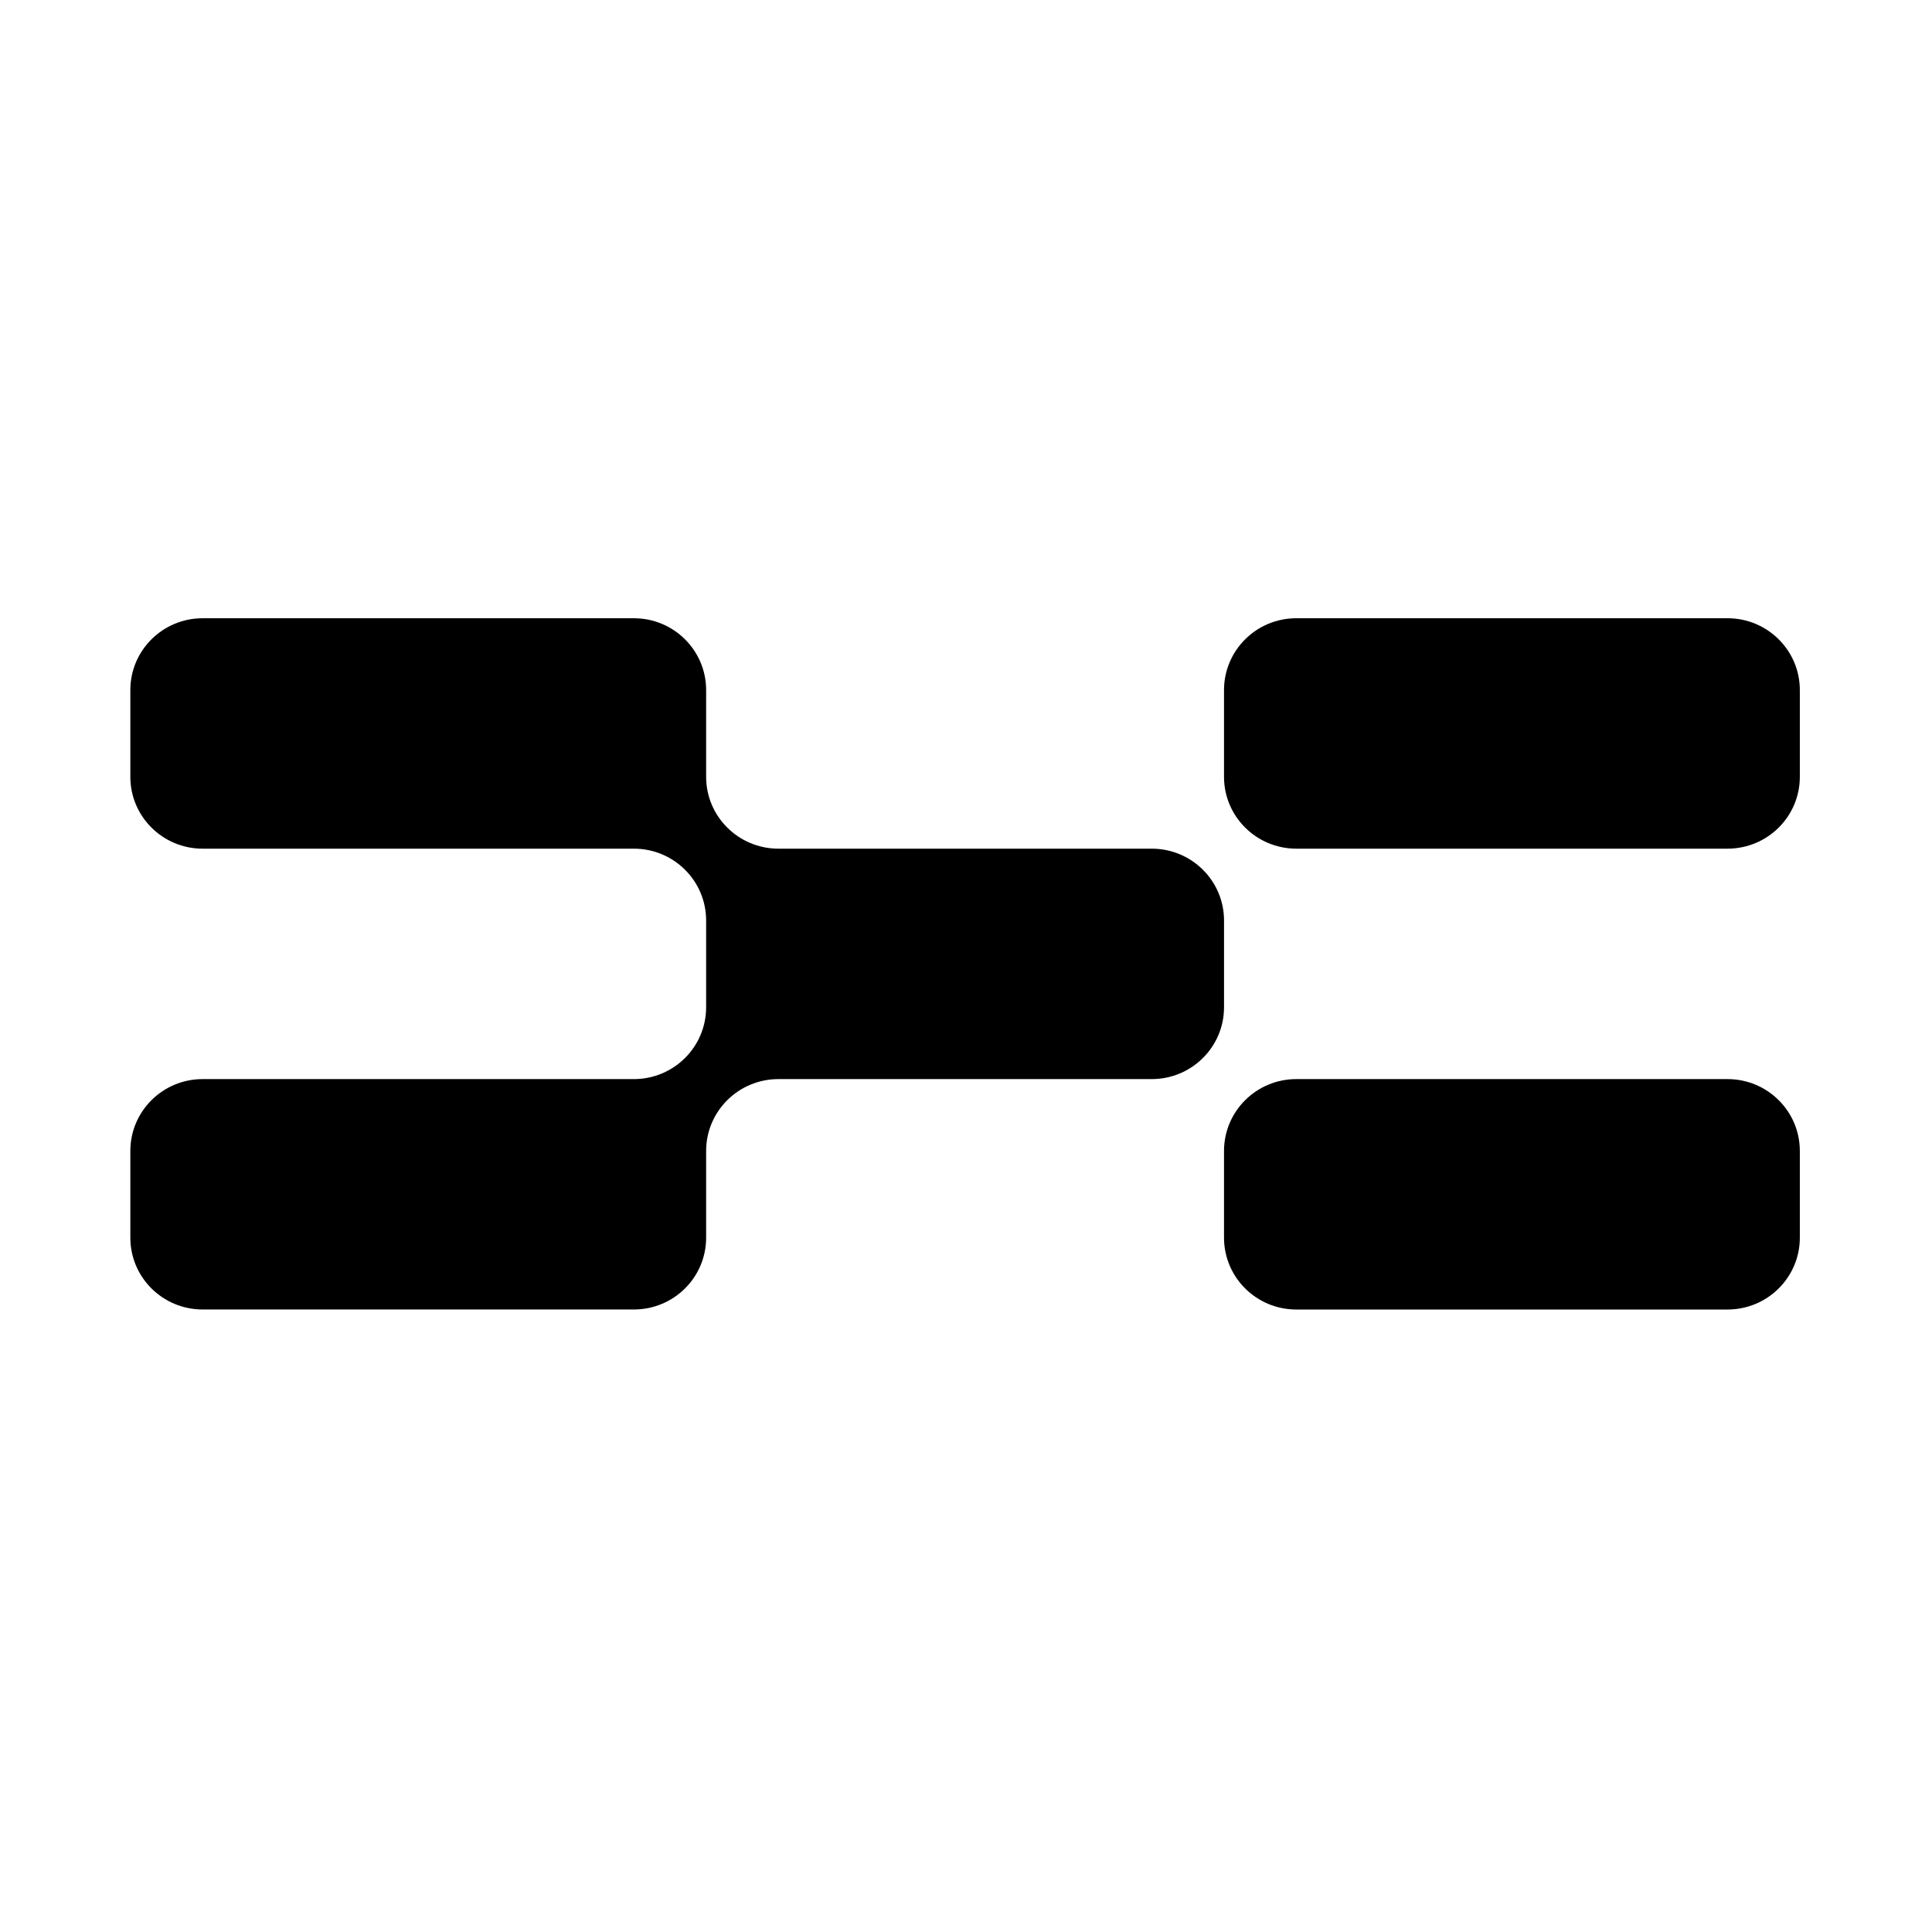
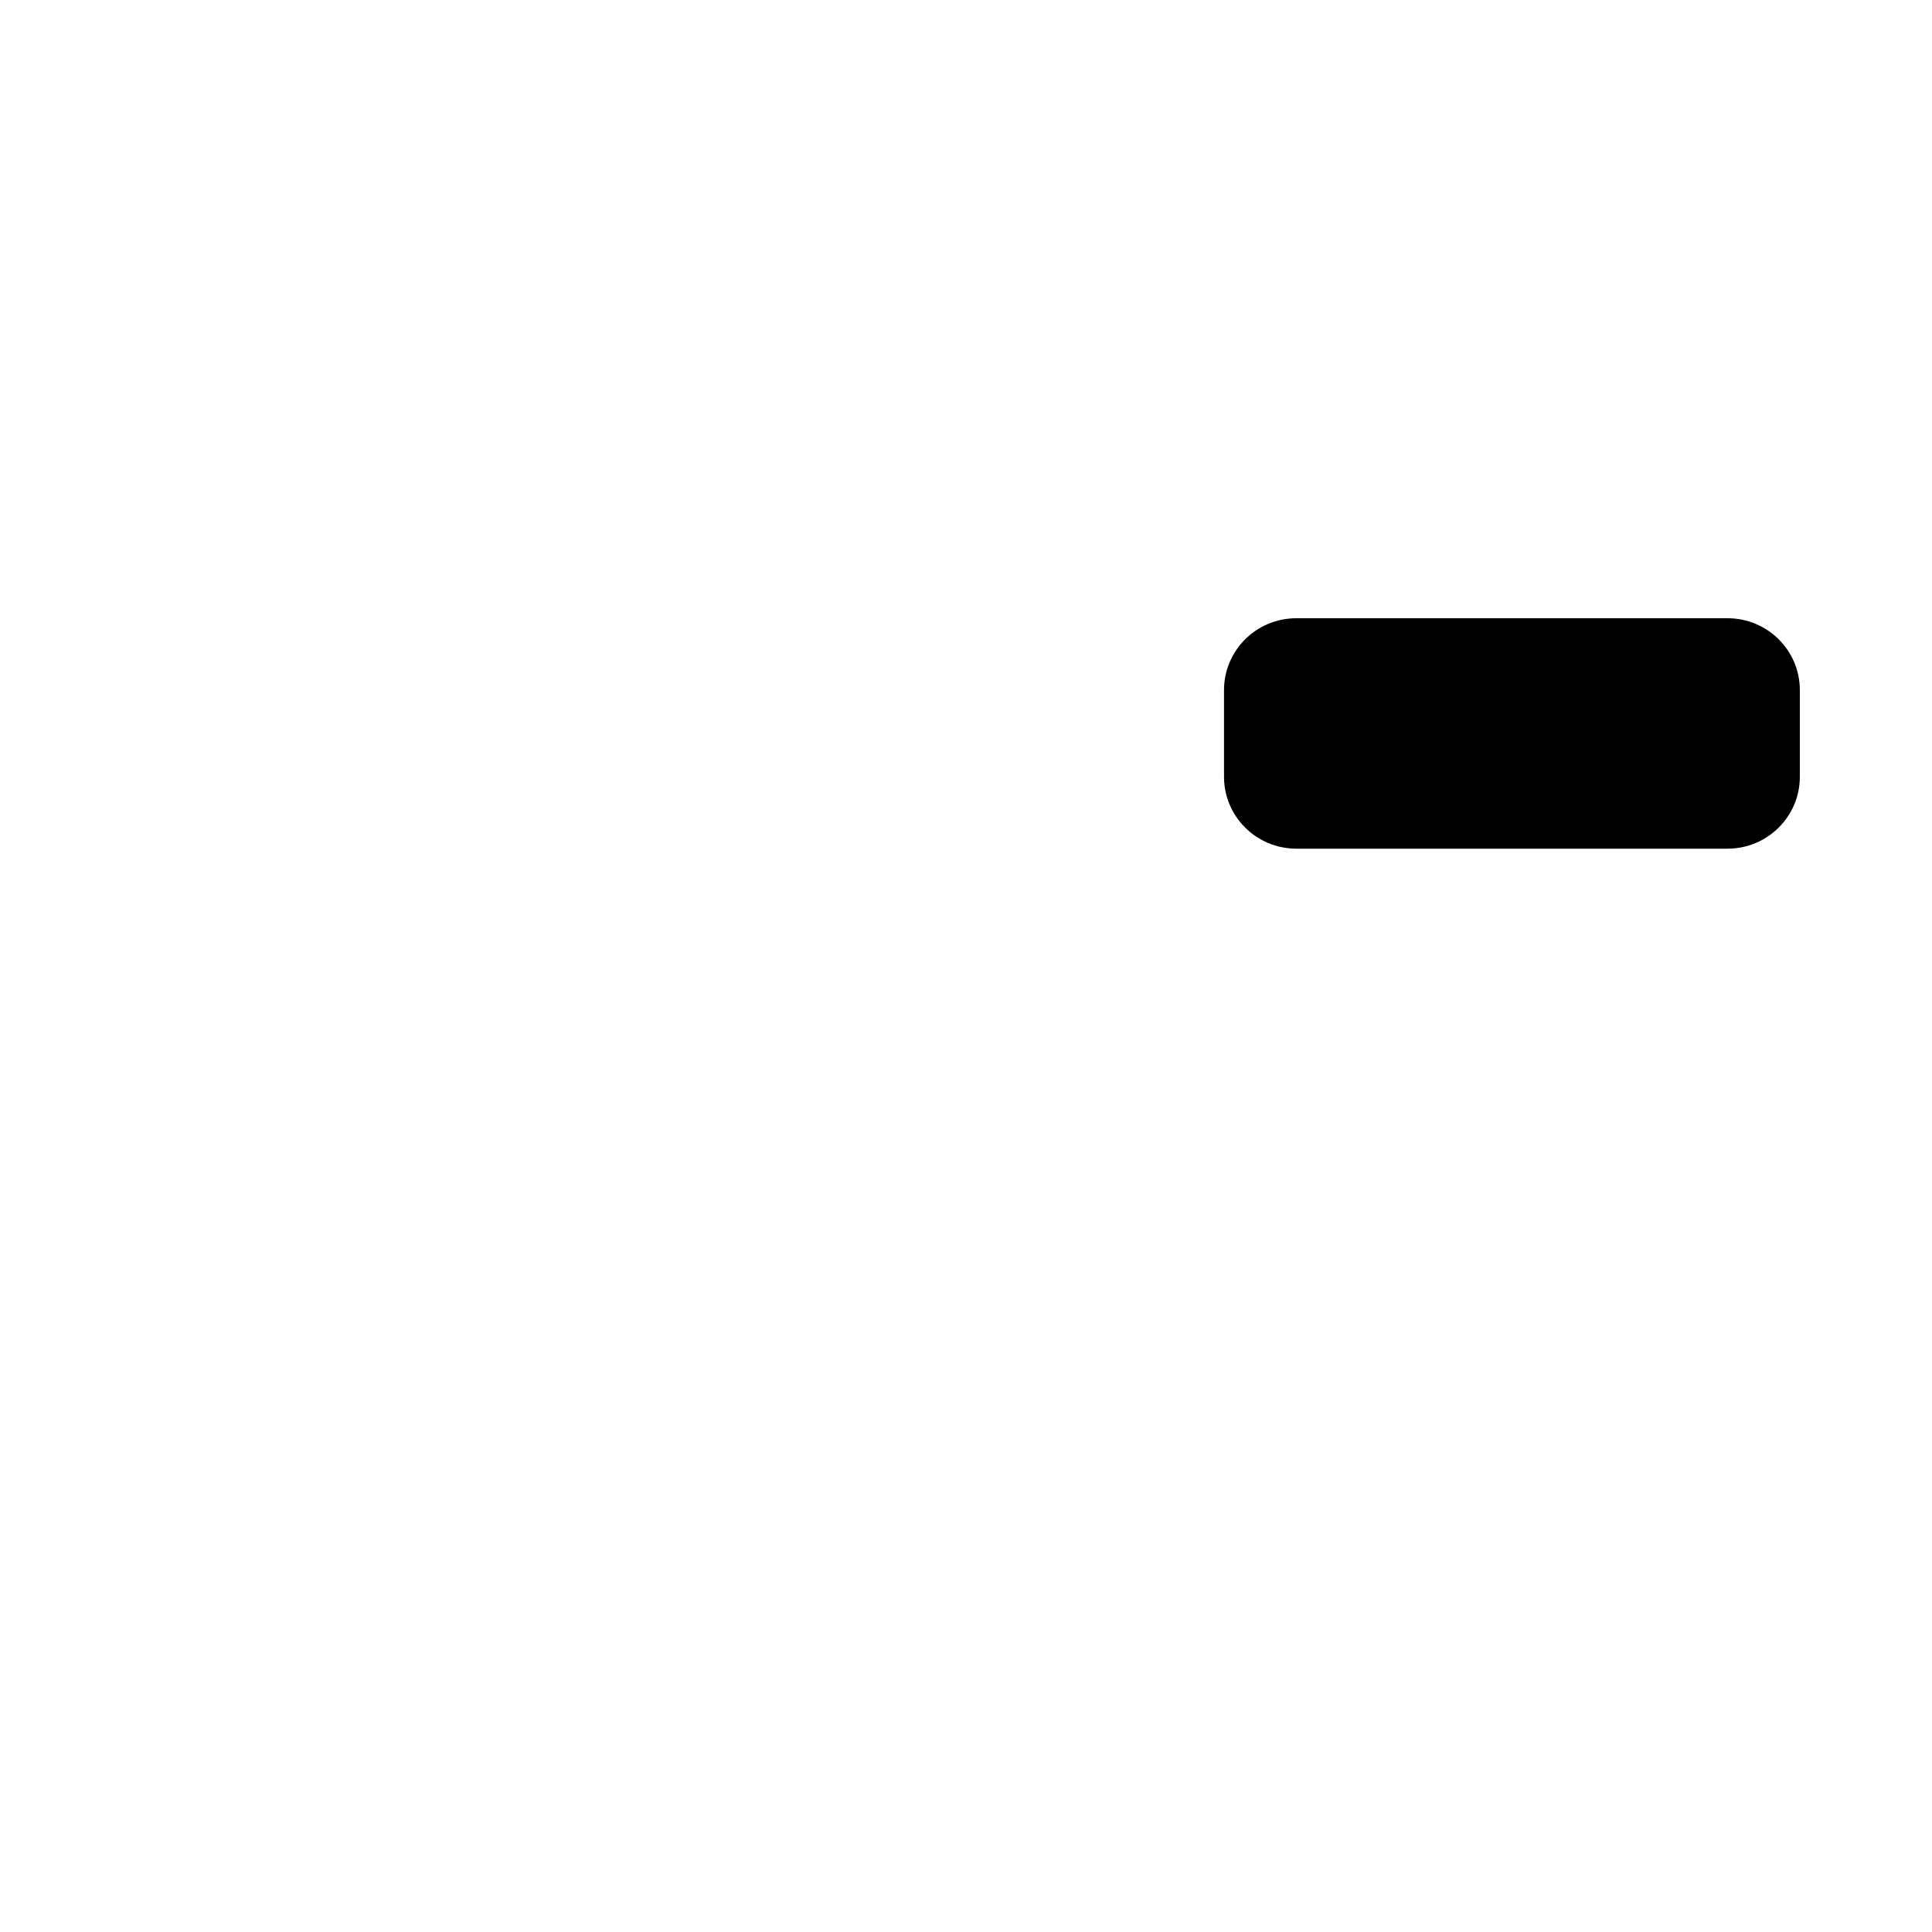
<svg xmlns="http://www.w3.org/2000/svg" width="450" height="450" viewBox="0 0 450 450" fill="none">
  <path fill-rule="evenodd" clip-rule="evenodd" d="M402.378 144H301.935C292.639 144 285.097 151.49 285.097 160.736V180.939C285.097 190.179 292.639 197.67 301.935 197.67H402.378C411.68 197.67 419.216 190.179 419.216 180.939V160.736C419.216 151.49 411.68 144 402.378 144Z" fill="black" />
-   <path fill-rule="evenodd" clip-rule="evenodd" d="M402.378 251.342H301.935C292.639 251.342 285.097 258.837 285.097 268.078V288.281C285.097 297.521 292.639 305.011 301.935 305.011H402.378C411.68 305.011 419.216 297.521 419.216 288.281V268.078C419.216 258.837 411.68 251.342 402.378 251.342Z" fill="black" />
-   <path fill-rule="evenodd" clip-rule="evenodd" d="M268.268 197.672H181.309C172.008 197.672 164.472 190.176 164.472 180.936V160.733C164.472 151.493 156.936 144.002 147.64 144.002H47.196C37.895 144.002 30.359 151.493 30.359 160.733V180.936C30.359 190.176 37.895 197.672 47.196 197.672H147.634H147.639H147.644C156.94 197.672 164.471 205.162 164.471 214.403V234.606C164.471 243.851 156.935 251.342 147.639 251.342H47.196C37.895 251.342 30.359 258.838 30.359 268.078V288.281C30.359 297.521 37.895 305.006 47.196 305.006H147.64C156.936 305.006 164.472 297.521 164.472 288.281V268.078C164.472 258.838 172.008 251.342 181.309 251.342H268.268C277.564 251.342 285.1 243.846 285.1 234.606V214.403C285.1 205.162 277.564 197.672 268.268 197.672Z" fill="black" />
</svg>